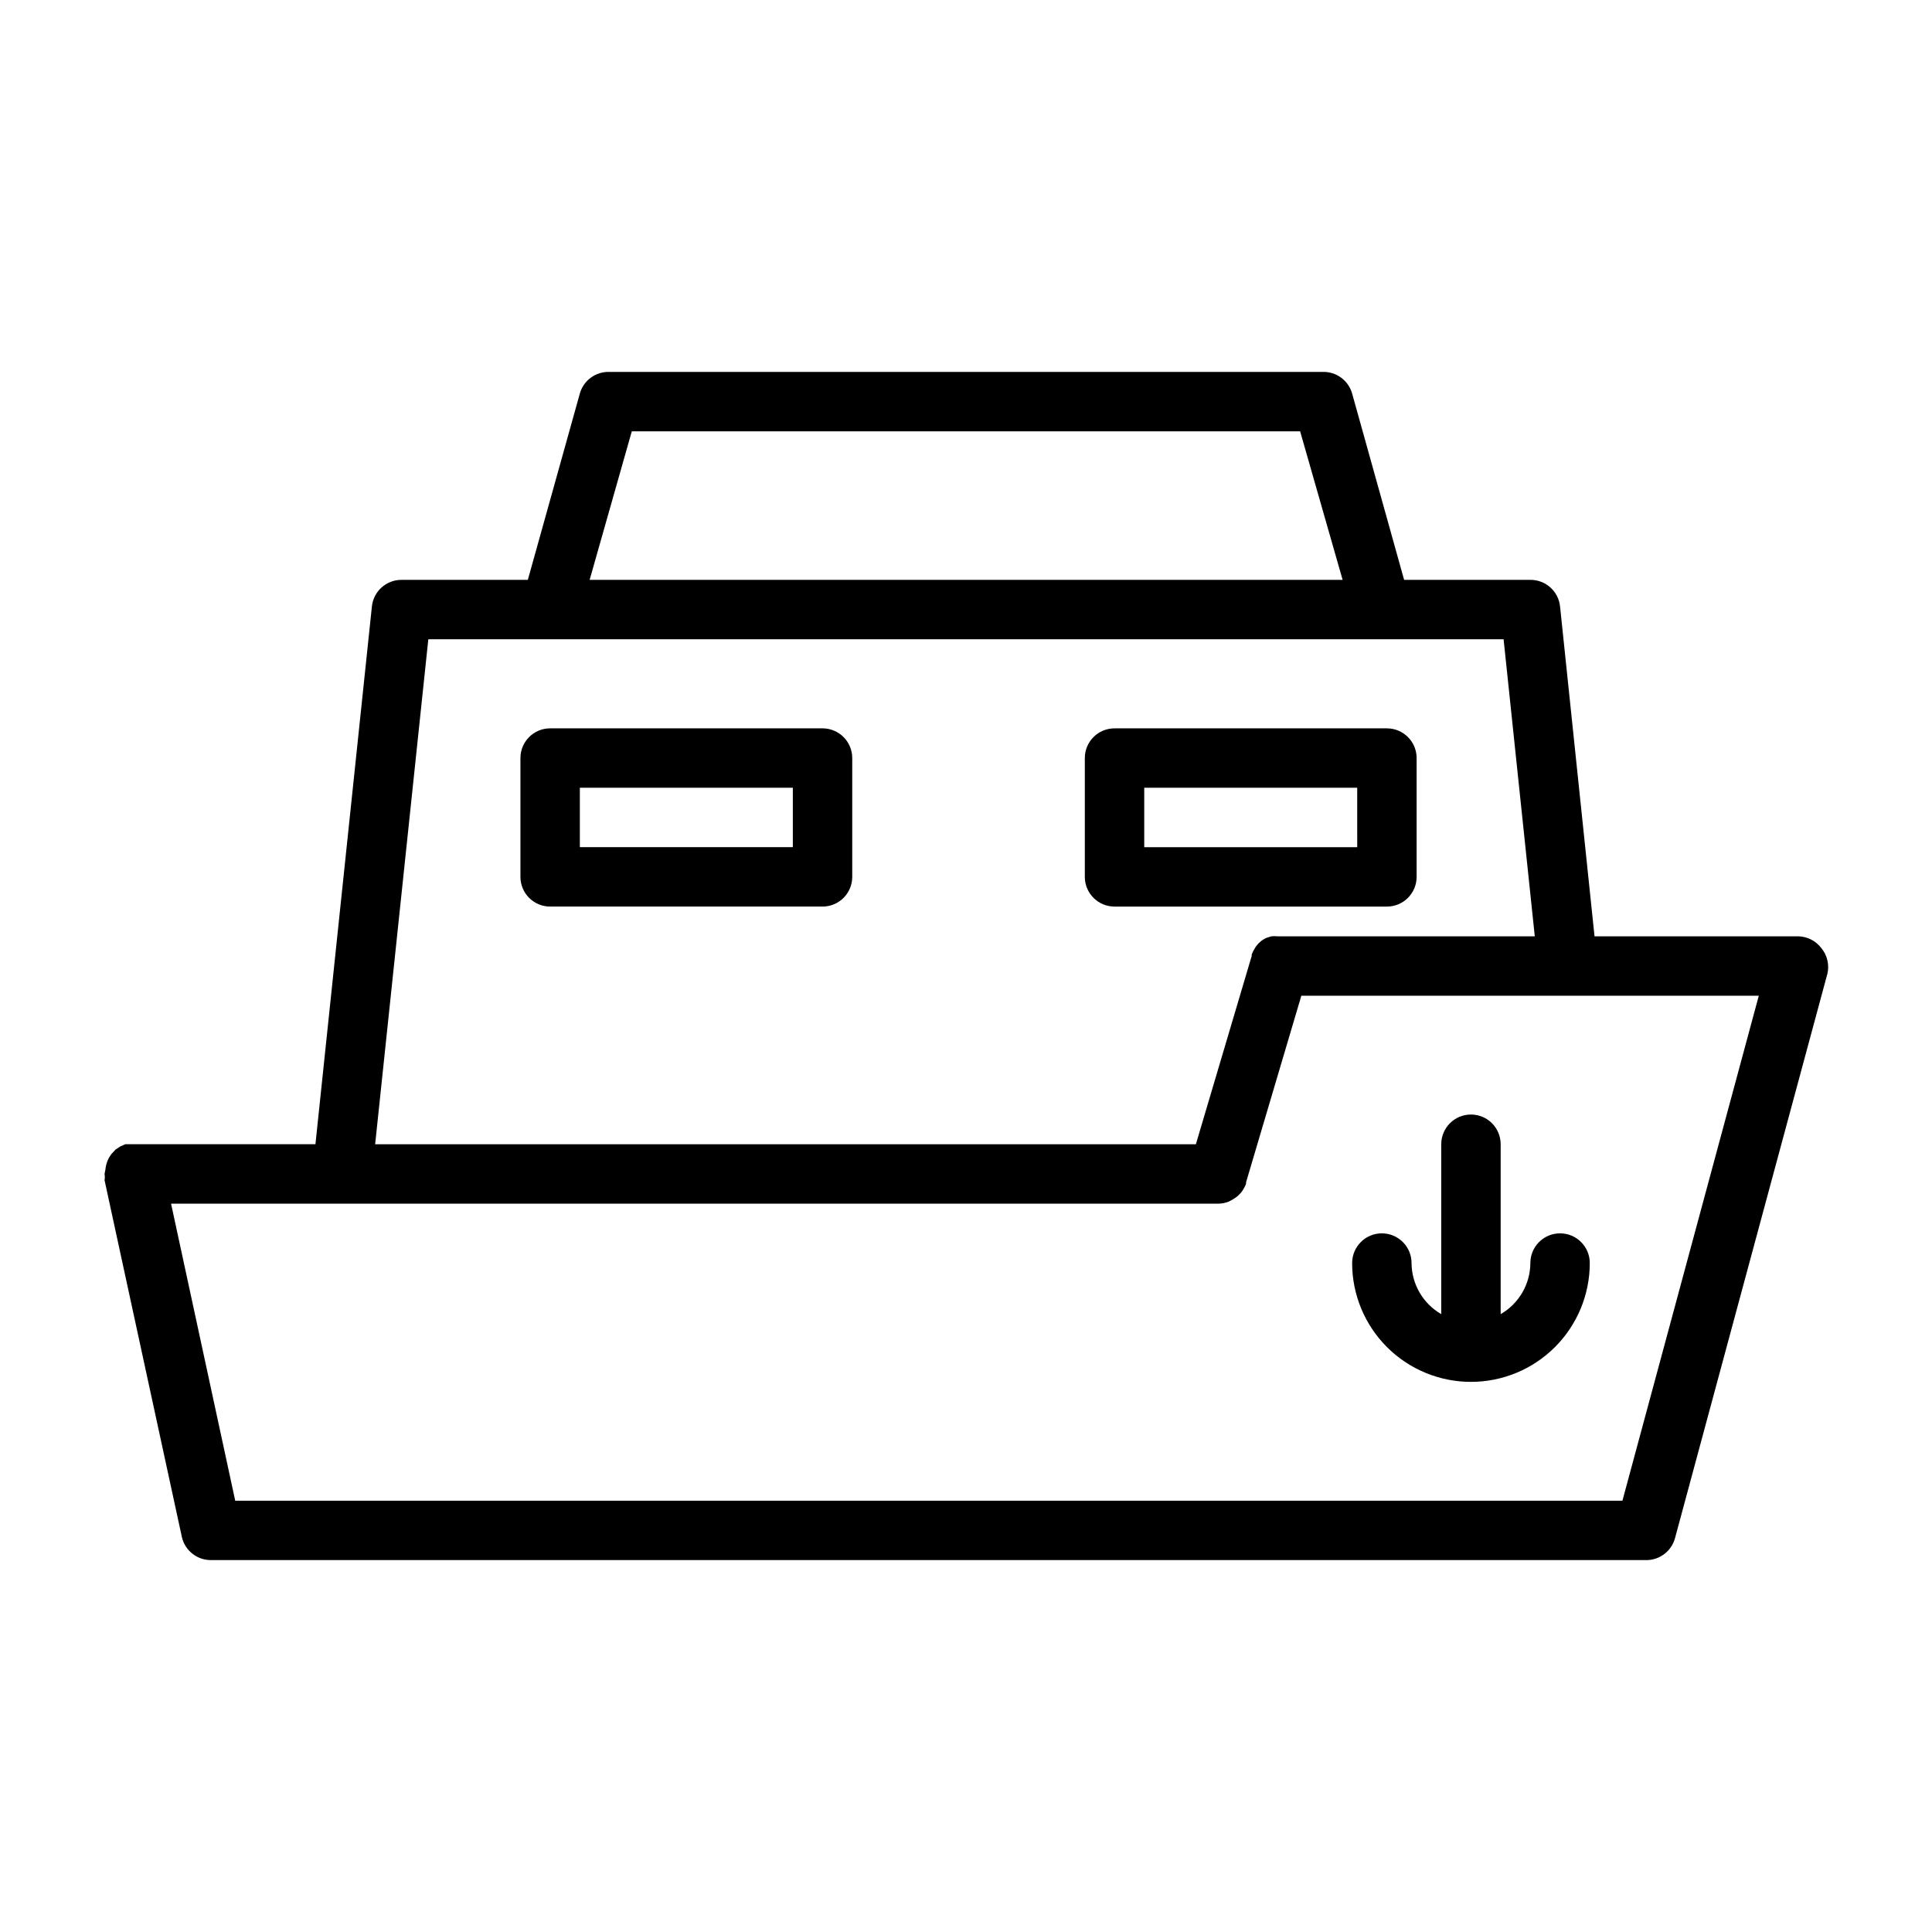
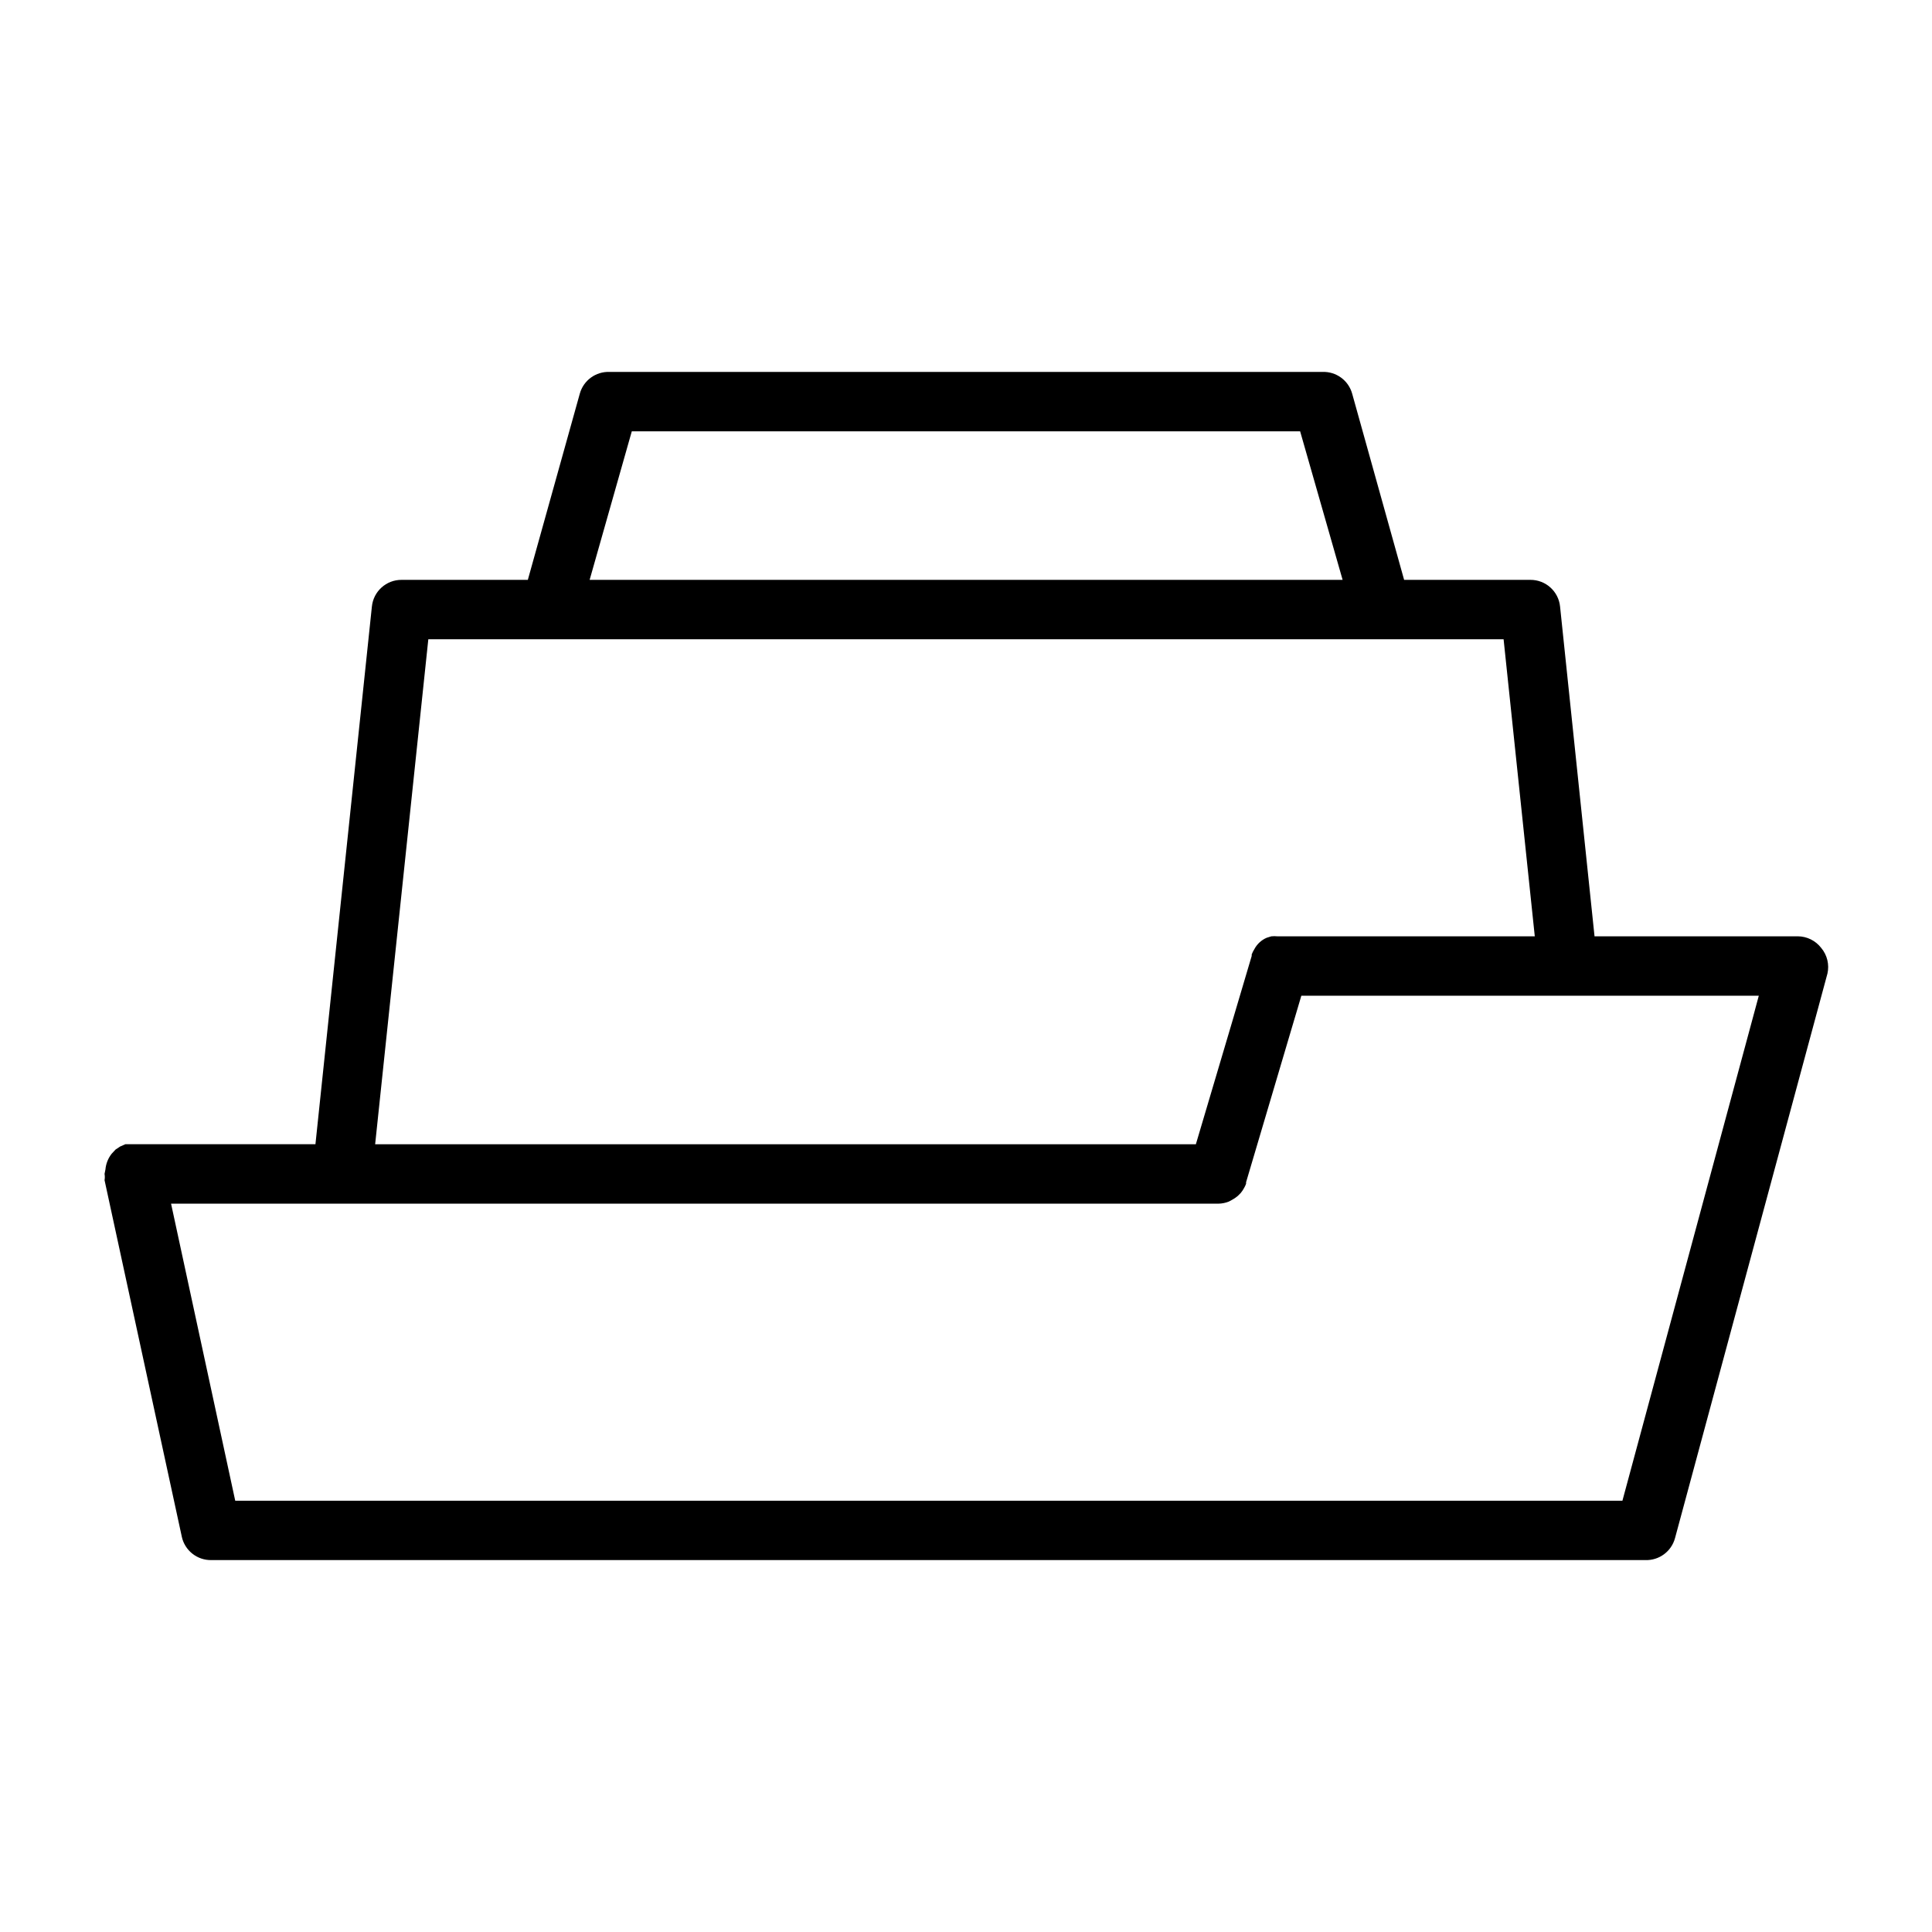
<svg xmlns="http://www.w3.org/2000/svg" fill="#000000" width="800px" height="800px" version="1.1" viewBox="144 144 512 512">
  <g>
-     <path d="m626.63 395.2c-1.484-1.93-3.781-3.062-6.219-3.07h-53.844l-9.133-87.379c-0.402-4.035-3.812-7.106-7.871-7.082h-33.457l-13.773-49.359c-0.98-3.504-4.234-5.883-7.875-5.746h-188.93c-3.637-0.137-6.894 2.242-7.871 5.746l-13.777 49.359h-33.457c-4.059-0.023-7.465 3.047-7.871 7.082l-14.957 142.48h-50.379l-1.418 0.629-1.18 0.789-1.023 1.102h-0.004c-0.941 1.199-1.516 2.648-1.652 4.172l-0.234 1.18c0.098 0.547 0.098 1.109 0 1.652l20.469 94.465h-0.004c0.793 3.695 4.098 6.305 7.875 6.219h379.98c3.66 0.125 6.922-2.289 7.871-5.824l40.383-149.57 0.004 0.004c0.555-2.418-0.055-4.957-1.656-6.852zm-315.2-136.89h177.12l11.258 39.359-199.55 0.004zm-53.922 55.105h284.96l8.266 78.719h-68.172c-0.547-0.055-1.102-0.055-1.652 0l-1.258 0.395c-1.383 0.605-2.519 1.66-3.227 2.992-0.285 0.445-0.523 0.922-0.711 1.418v0.395l-14.797 49.906h-217.5zm316.45 228.29h-367.62l-17.004-78.719h277.57c0.945-0.02 1.879-0.207 2.754-0.555l0.867-0.473v0.004c0.535-0.285 1.039-0.629 1.496-1.023l0.789-0.789c0.363-0.438 0.68-0.91 0.941-1.418 0.184-0.328 0.34-0.672 0.473-1.023v-0.395l14.645-49.434h121.23z" />
-     <path d="m361.98 337.02h-72.188c-4.348 0-7.871 3.523-7.871 7.871v31.488c0 2.086 0.828 4.09 2.305 5.566 1.477 1.477 3.481 2.305 5.566 2.305h72.188c2.086 0 4.09-0.828 5.566-2.305 1.477-1.477 2.305-3.481 2.305-5.566v-31.488c0-2.09-0.828-4.09-2.305-5.566-1.477-1.477-3.481-2.305-5.566-2.305zm-7.871 31.488h-56.441v-15.746h56.441z" />
-     <path d="m519.42 376.38v-31.488c0-2.09-0.832-4.09-2.305-5.566-1.477-1.477-3.481-2.305-5.566-2.305h-72.188c-4.348 0-7.871 3.523-7.871 7.871v31.488c0 2.086 0.828 4.09 2.305 5.566 1.477 1.477 3.477 2.305 5.566 2.305h72.188c2.086 0 4.09-0.828 5.566-2.305 1.473-1.477 2.305-3.481 2.305-5.566zm-15.742-7.871h-56.445v-15.746h56.441z" />
-     <path d="m533.82 510.21c8.352 0 16.359-3.316 22.266-9.223 5.902-5.906 9.223-13.914 9.223-22.266 0-4.348-3.527-7.871-7.875-7.871s-7.871 3.523-7.871 7.871c-0.031 5.59-3.031 10.746-7.871 13.539v-45.027c0-4.348-3.523-7.871-7.871-7.871-4.348 0-7.875 3.523-7.875 7.871v45.027c-4.84-2.793-7.836-7.949-7.871-13.539 0-4.348-3.523-7.871-7.871-7.871-4.348 0-7.871 3.523-7.871 7.871 0 8.352 3.316 16.359 9.223 22.266 5.902 5.906 13.914 9.223 22.266 9.223z" />
+     <path d="m626.63 395.2c-1.484-1.93-3.781-3.062-6.219-3.07h-53.844l-9.133-87.379c-0.402-4.035-3.812-7.106-7.871-7.082h-33.457l-13.773-49.359c-0.98-3.504-4.234-5.883-7.875-5.746h-188.93c-3.637-0.137-6.894 2.242-7.871 5.746l-13.777 49.359h-33.457c-4.059-0.023-7.465 3.047-7.871 7.082l-14.957 142.48h-50.379l-1.418 0.629-1.18 0.789-1.023 1.102h-0.004c-0.941 1.199-1.516 2.648-1.652 4.172l-0.234 1.18c0.098 0.547 0.098 1.109 0 1.652l20.469 94.465h-0.004c0.793 3.695 4.098 6.305 7.875 6.219h379.98c3.66 0.125 6.922-2.289 7.871-5.824l40.383-149.57 0.004 0.004c0.555-2.418-0.055-4.957-1.656-6.852zm-315.2-136.89h177.12l11.258 39.359-199.55 0.004zm-53.922 55.105h284.96l8.266 78.719h-68.172c-0.547-0.055-1.102-0.055-1.652 0l-1.258 0.395c-1.383 0.605-2.519 1.66-3.227 2.992-0.285 0.445-0.523 0.922-0.711 1.418v0.395l-14.797 49.906h-217.5zm316.45 228.29h-367.62l-17.004-78.719h277.57c0.945-0.02 1.879-0.207 2.754-0.555l0.867-0.473v0.004c0.535-0.285 1.039-0.629 1.496-1.023l0.789-0.789c0.363-0.438 0.68-0.91 0.941-1.418 0.184-0.328 0.34-0.672 0.473-1.023v-0.395l14.645-49.434h121.23" />
  </g>
</svg>